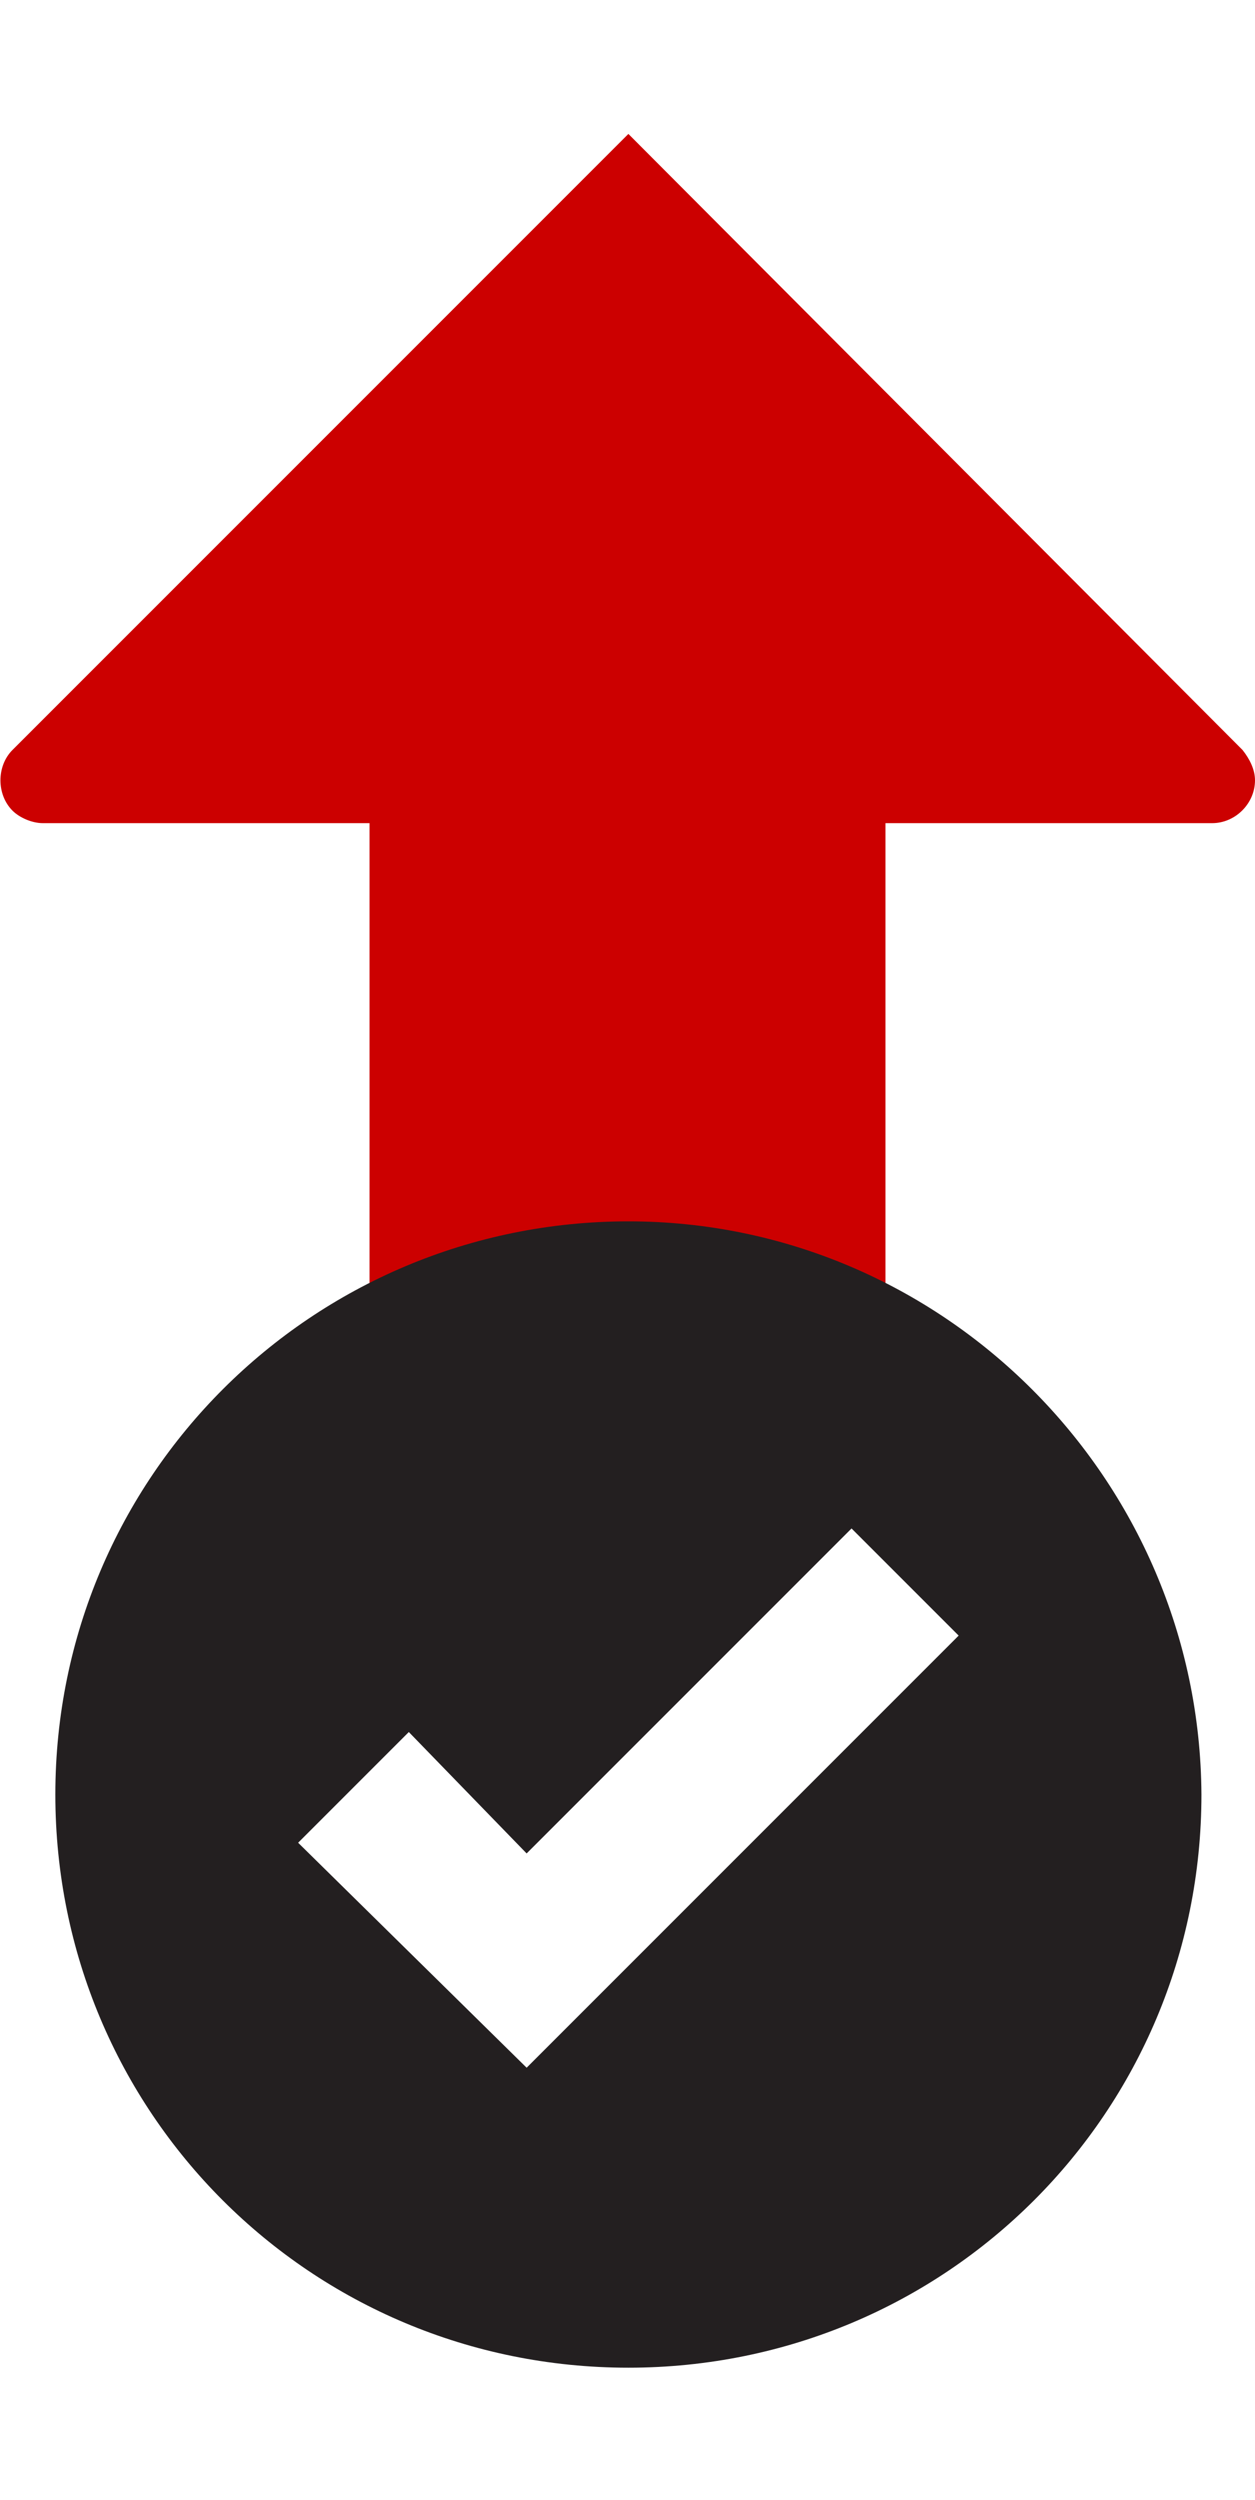
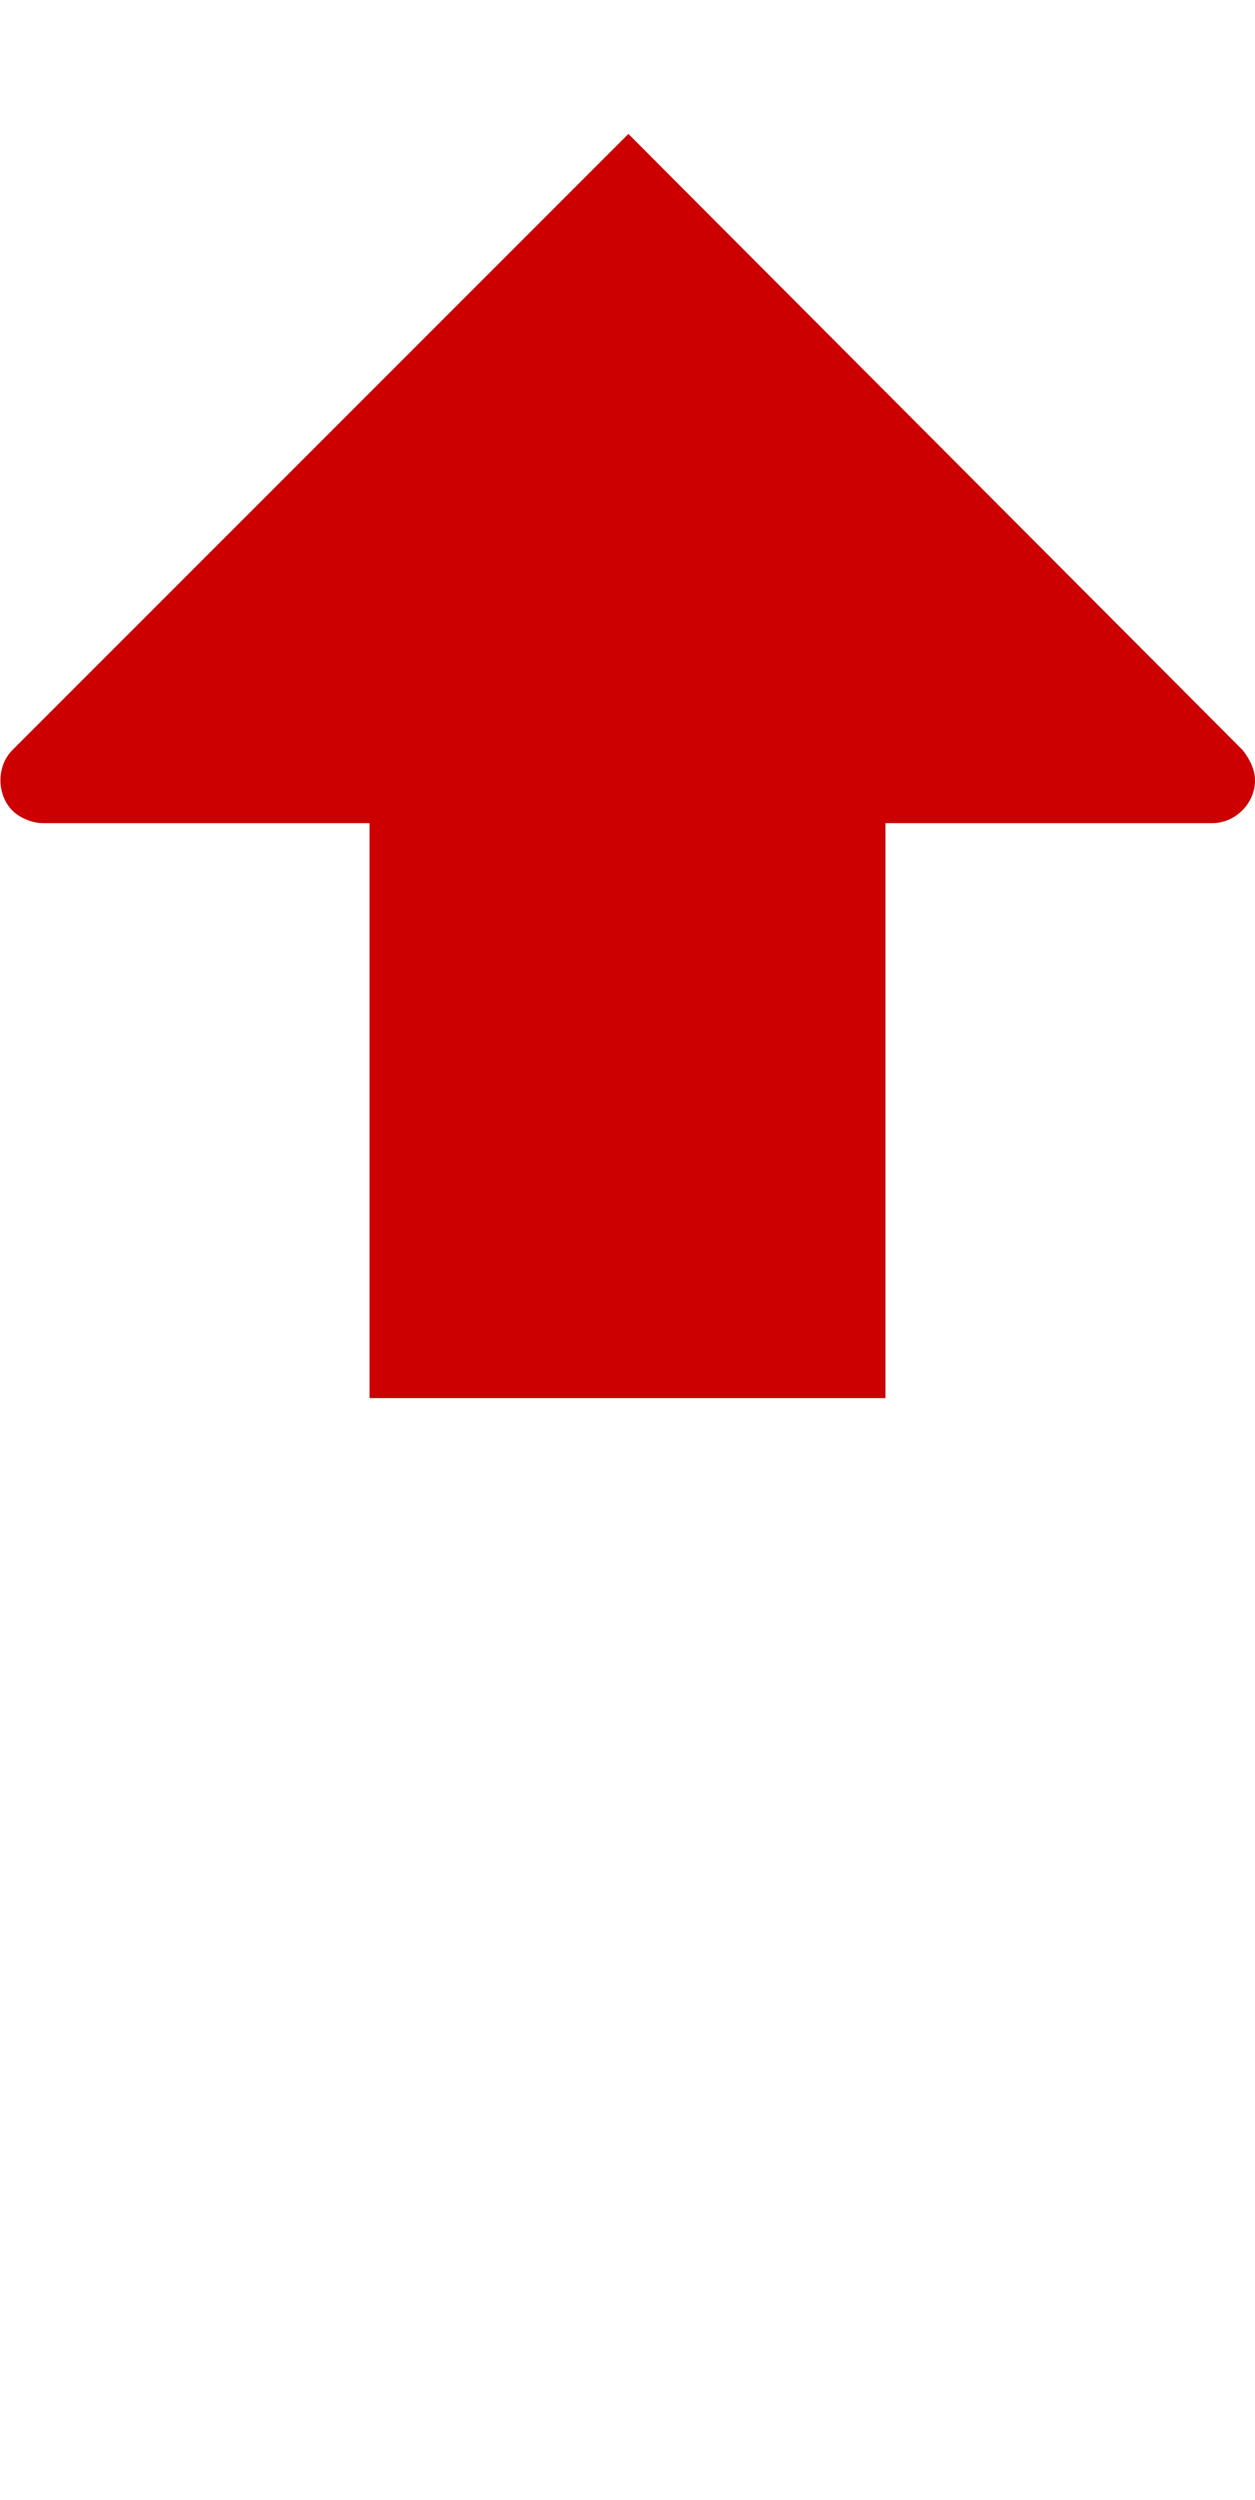
<svg xmlns="http://www.w3.org/2000/svg" version="1.1" id="Layer_1" x="0px" y="0px" width="70.3px" height="140px" viewBox="0 0 70.3 140" style="enable-background:new 0 0 70.3 140;" xml:space="preserve">
  <style type="text/css">
	.st0{fill:#CC0000;}
	.st1{fill:#231F20;}
</style>
  <title>releases</title>
  <path class="st0" d="M35.2,7.5L0.7,42c-0.9,0.9-0.9,2.5,0,3.4c0.4,0.4,1.1,0.7,1.7,0.7h18.3v32.2h28.9V46.1h18.3  c1.3,0,2.4-1.1,2.4-2.4c0-0.6-0.3-1.2-0.7-1.7L35.2,7.5z" />
-   <path class="st1" d="M35.2,68.4c-17.7,0-32.1,14.3-32.1,32.1s14.3,32.1,32.1,32.1s32.1-14.3,32.1-32.1c0,0,0,0,0,0  C67.2,82.8,52.8,68.4,35.2,68.4z M29.5,115.8l-12.8-12.6l6.2-6.2l6.6,6.8l18.2-18.2l6,6L29.5,115.8z" />
</svg>